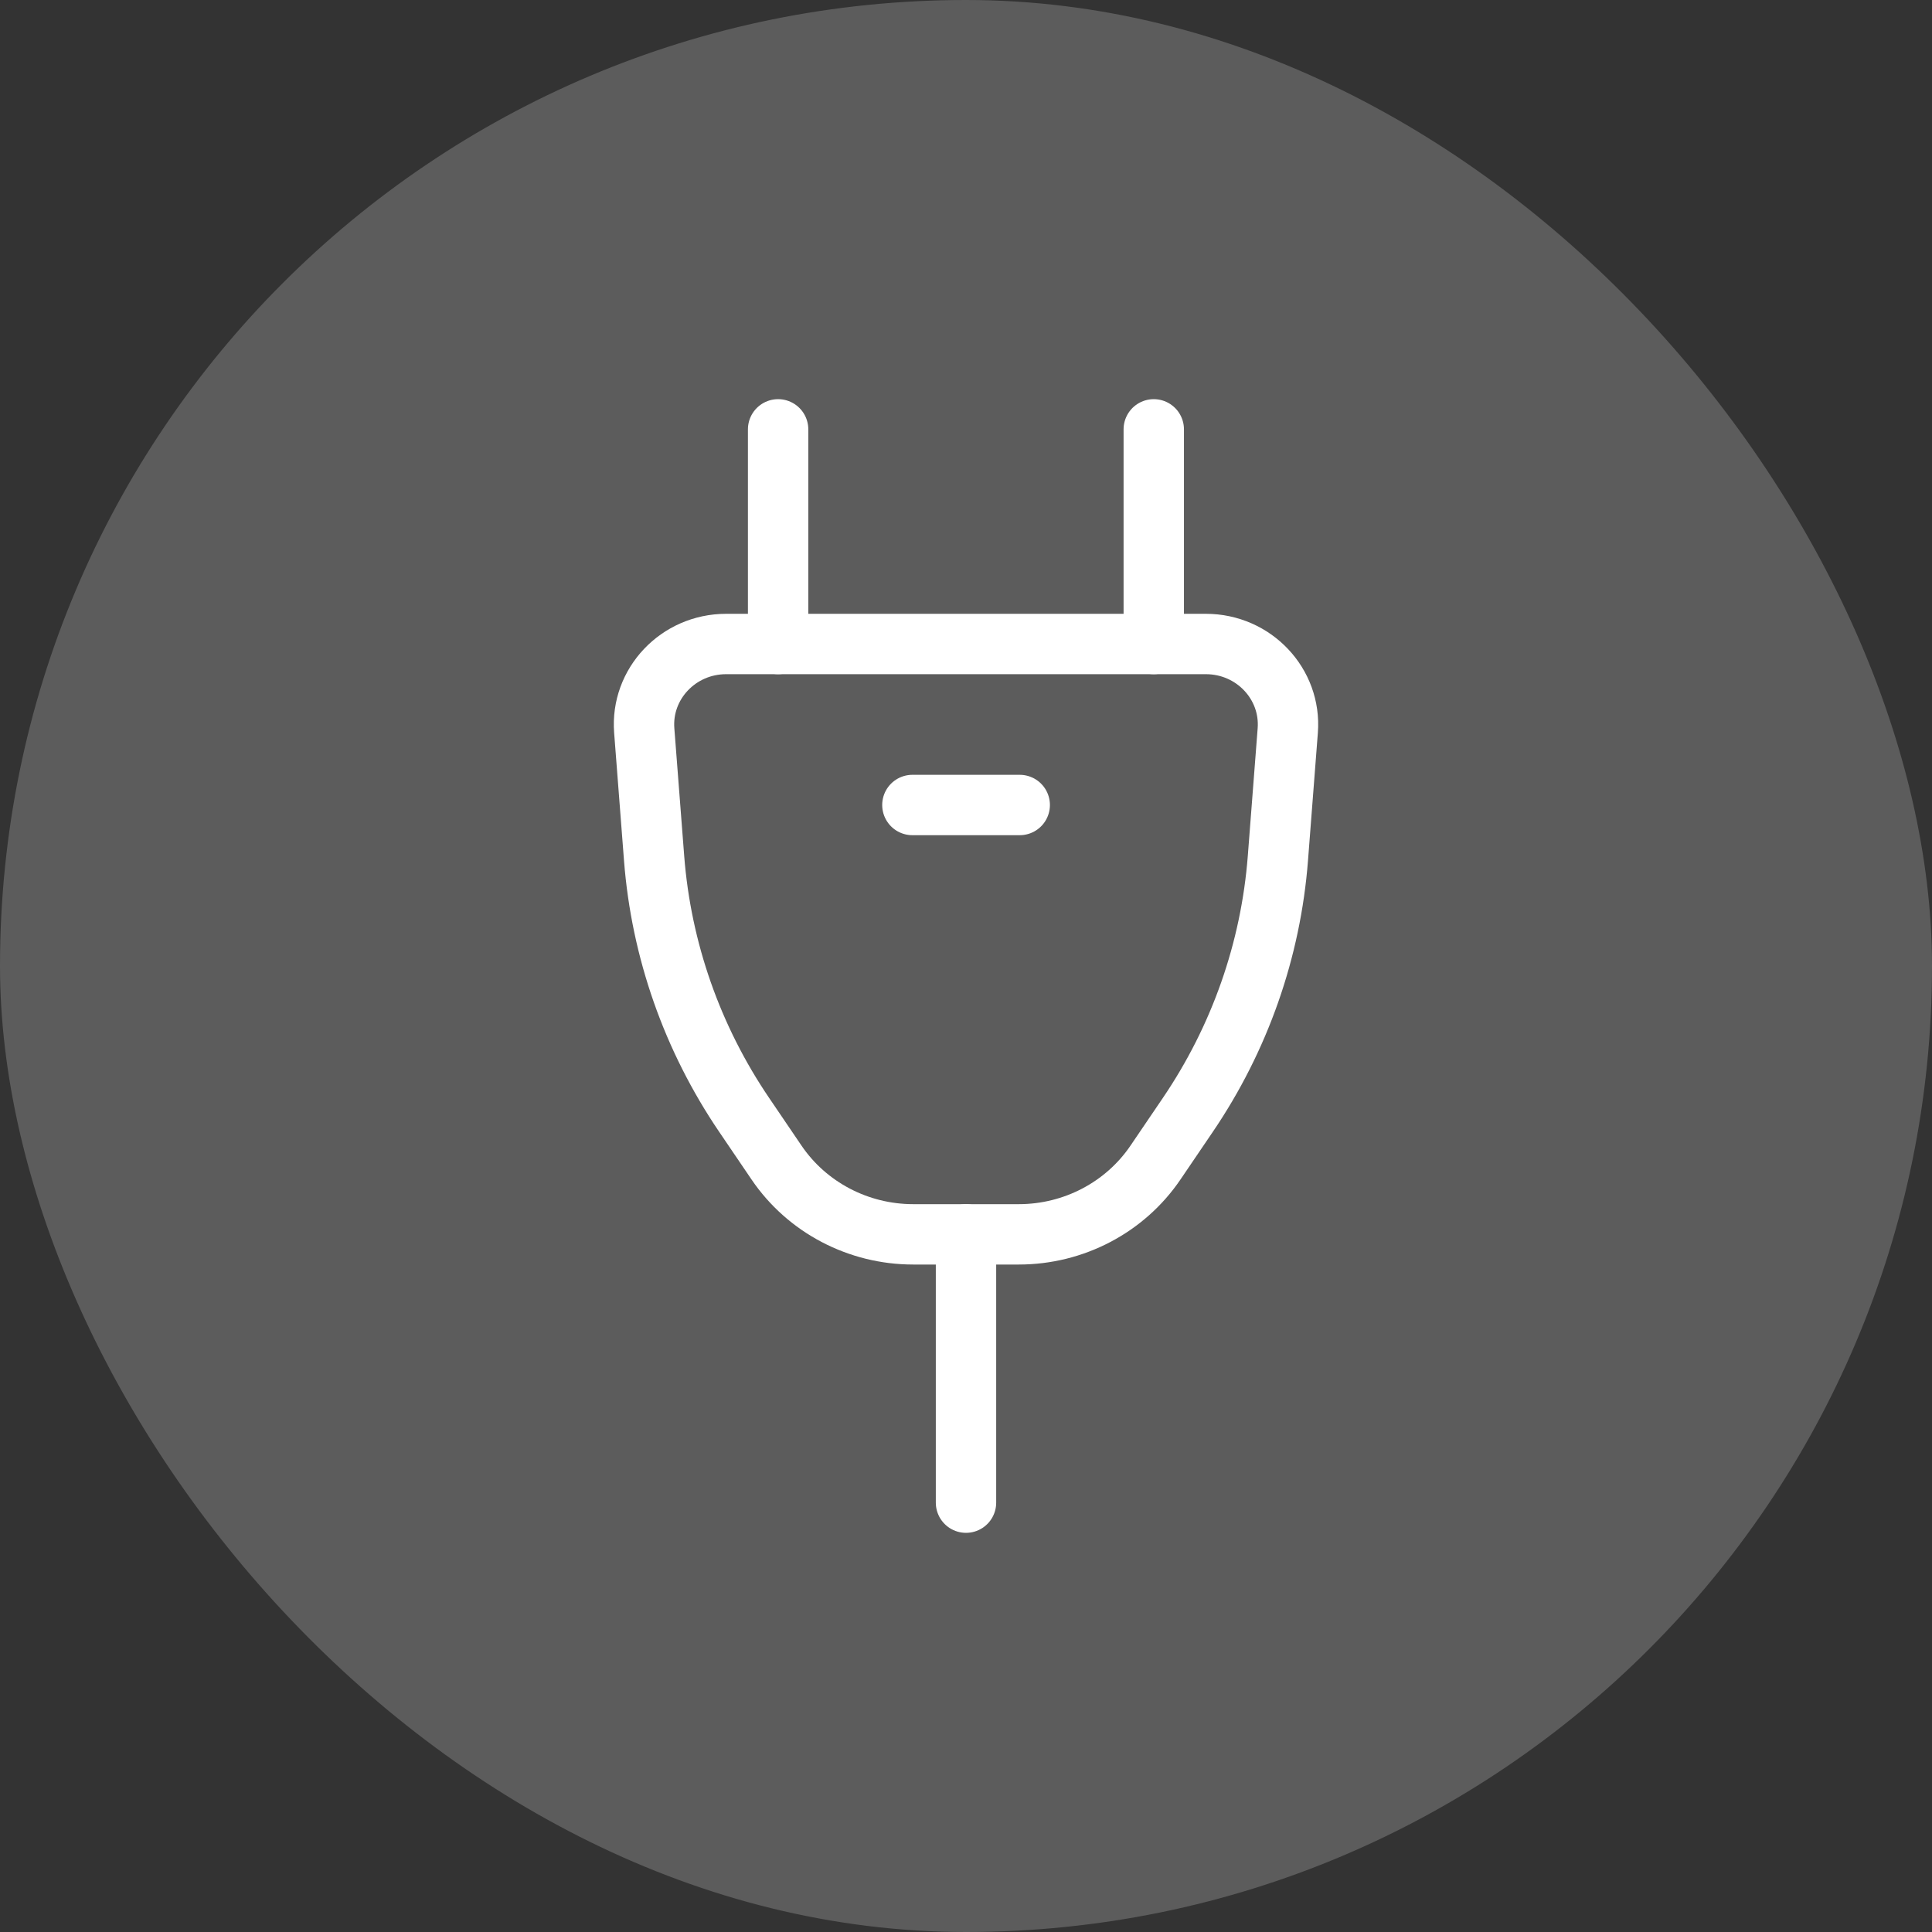
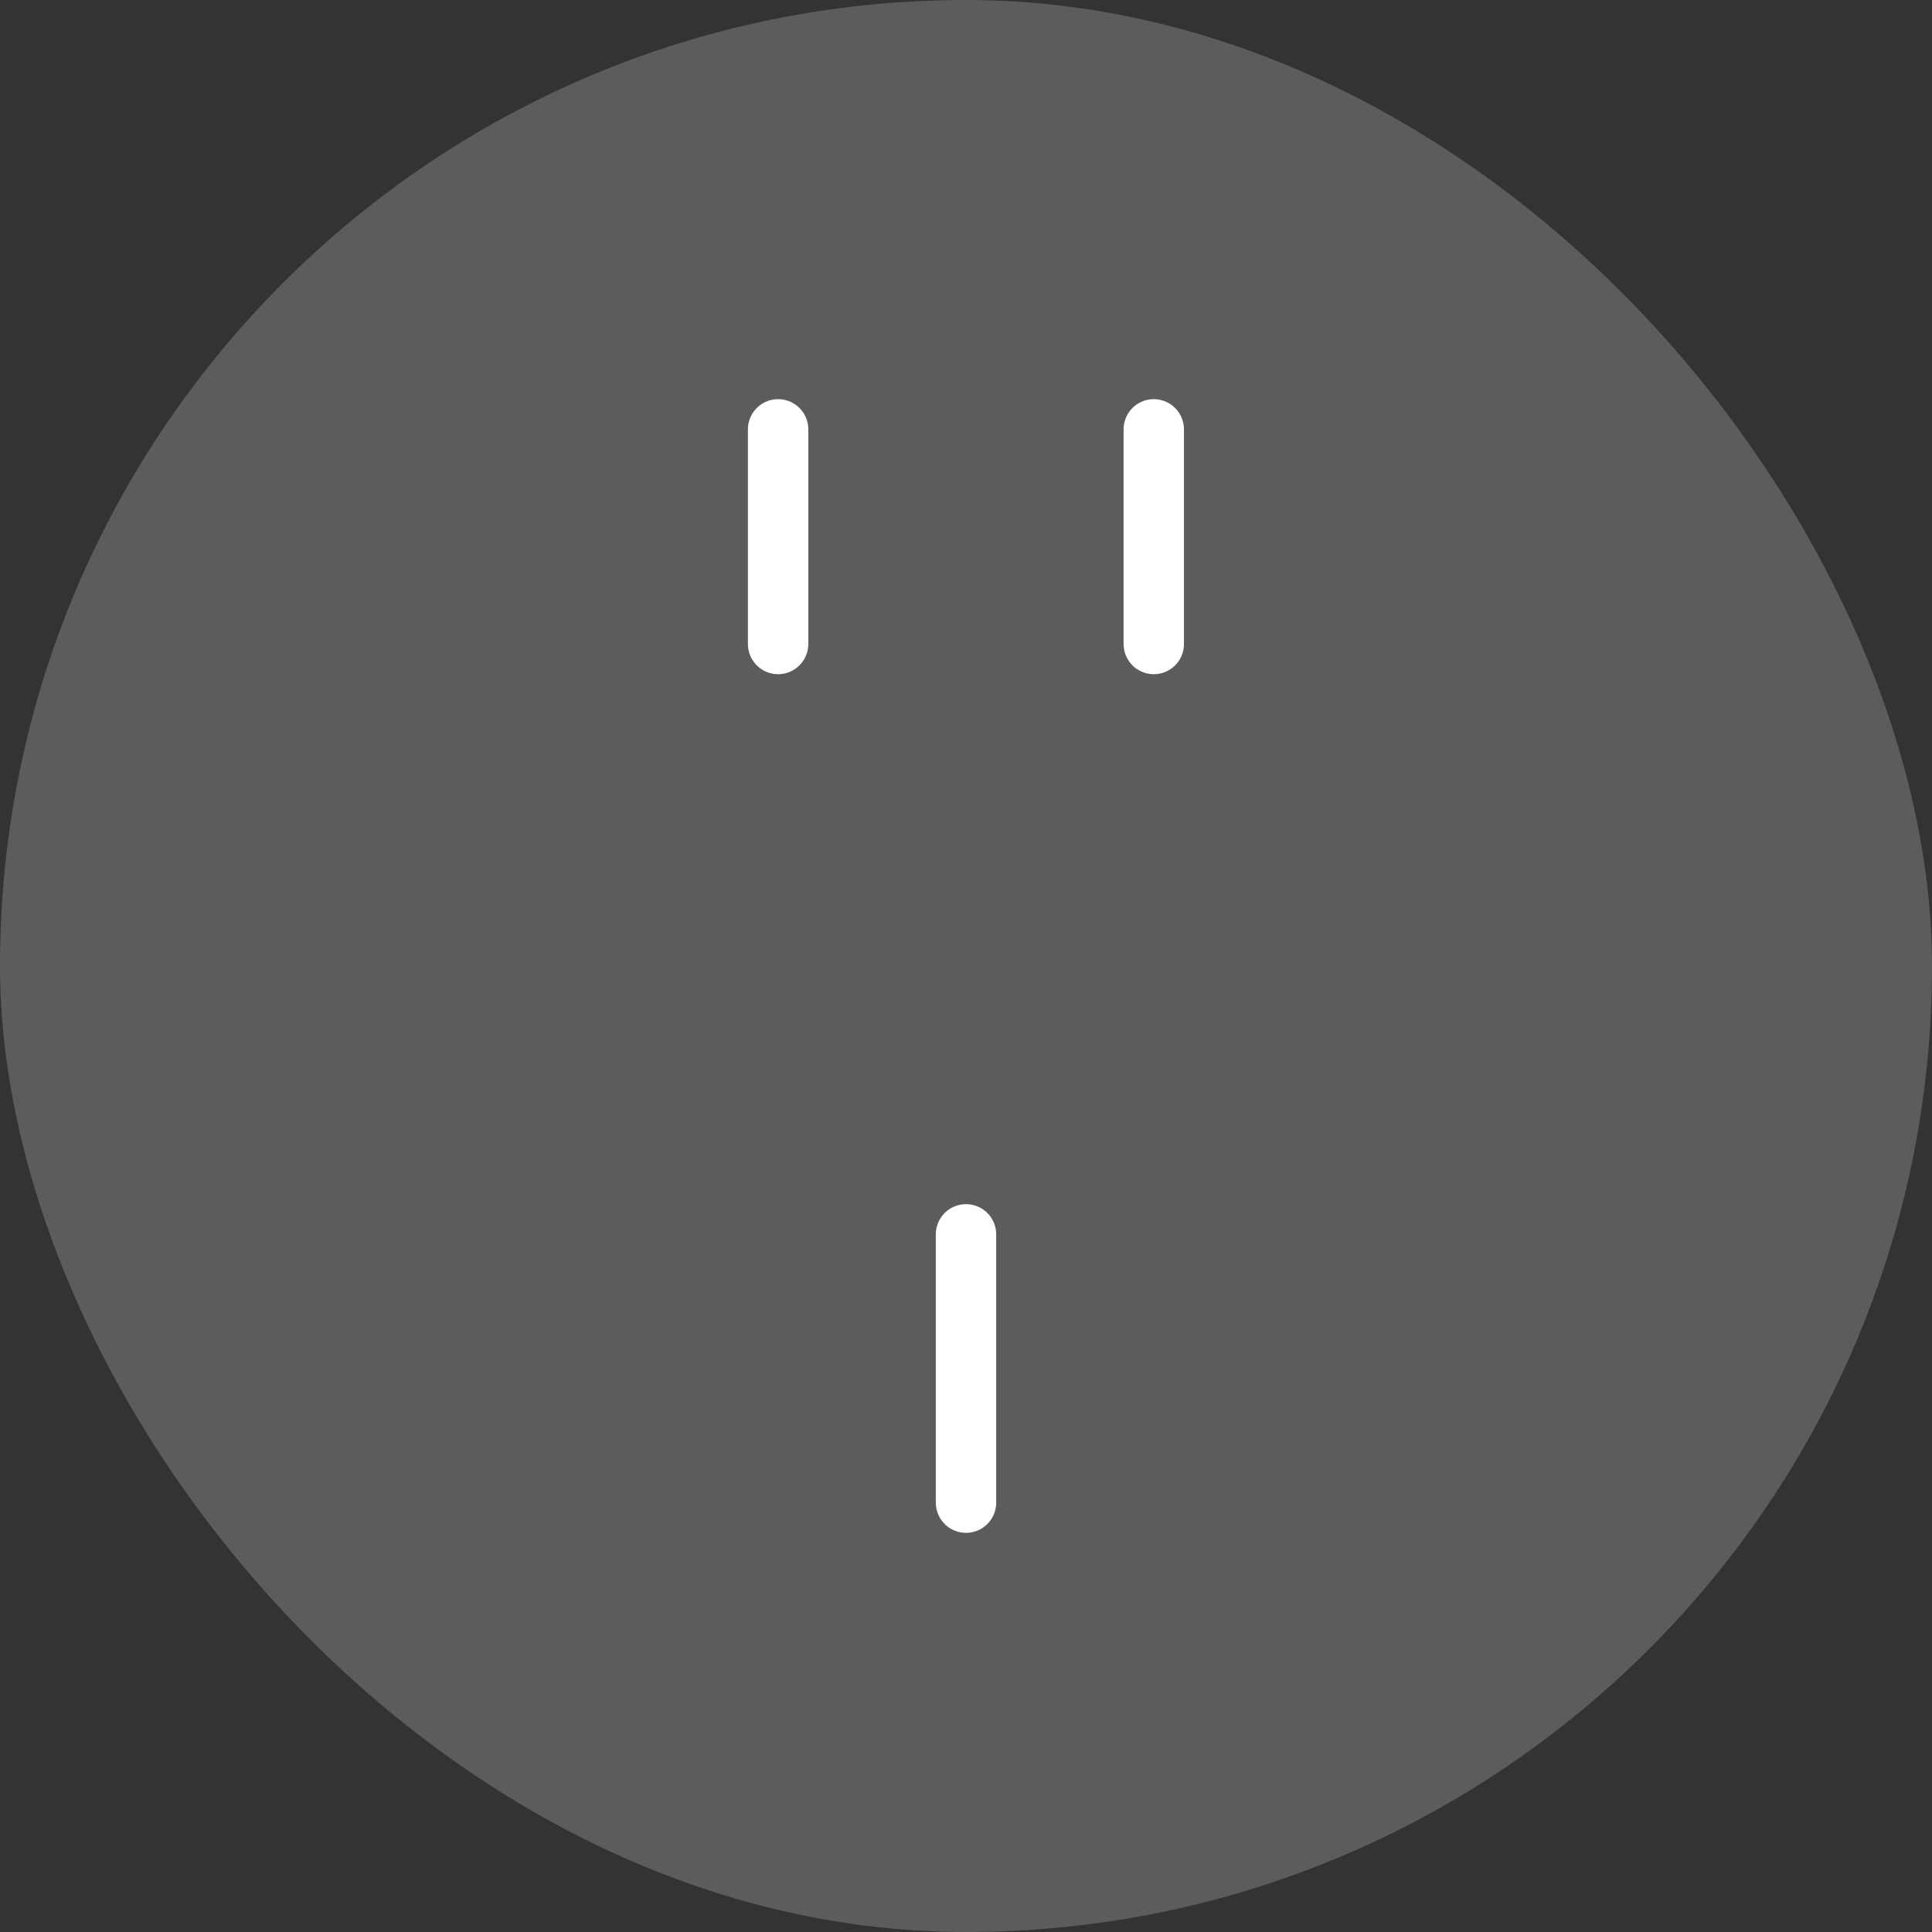
<svg xmlns="http://www.w3.org/2000/svg" width="48" height="48" viewBox="0 0 48 48" fill="none">
  <rect x="0" y="0" width="48" height="48" fill="#333333" stroke="none" />
  <rect width="48" height="48" rx="24" fill="white" fill-opacity="0.2" />
  <path d="M28.665 10.667V16M19.332 16V10.667" stroke="white" stroke-width="1.5" stroke-linecap="round" stroke-linejoin="round" />
-   <path d="M16.006 18.151C15.916 16.99 16.853 16 18.04 16H29.96C31.147 16 32.084 16.99 31.994 18.151L31.749 21.323C31.573 23.602 30.802 25.8 29.509 27.703L28.708 28.883C27.952 29.997 26.677 30.667 25.312 30.667H22.688C21.323 30.667 20.048 29.997 19.292 28.883L18.491 27.703C17.198 25.8 16.427 23.602 16.251 21.323L16.006 18.151Z" stroke="white" stroke-width="1.5" />
  <path d="M24 30.667V37.333" stroke="white" stroke-width="1.5" stroke-linecap="round" stroke-linejoin="round" />
-   <path d="M22.668 20H25.335" stroke="white" stroke-width="1.5" stroke-linecap="round" stroke-linejoin="round" />
</svg>